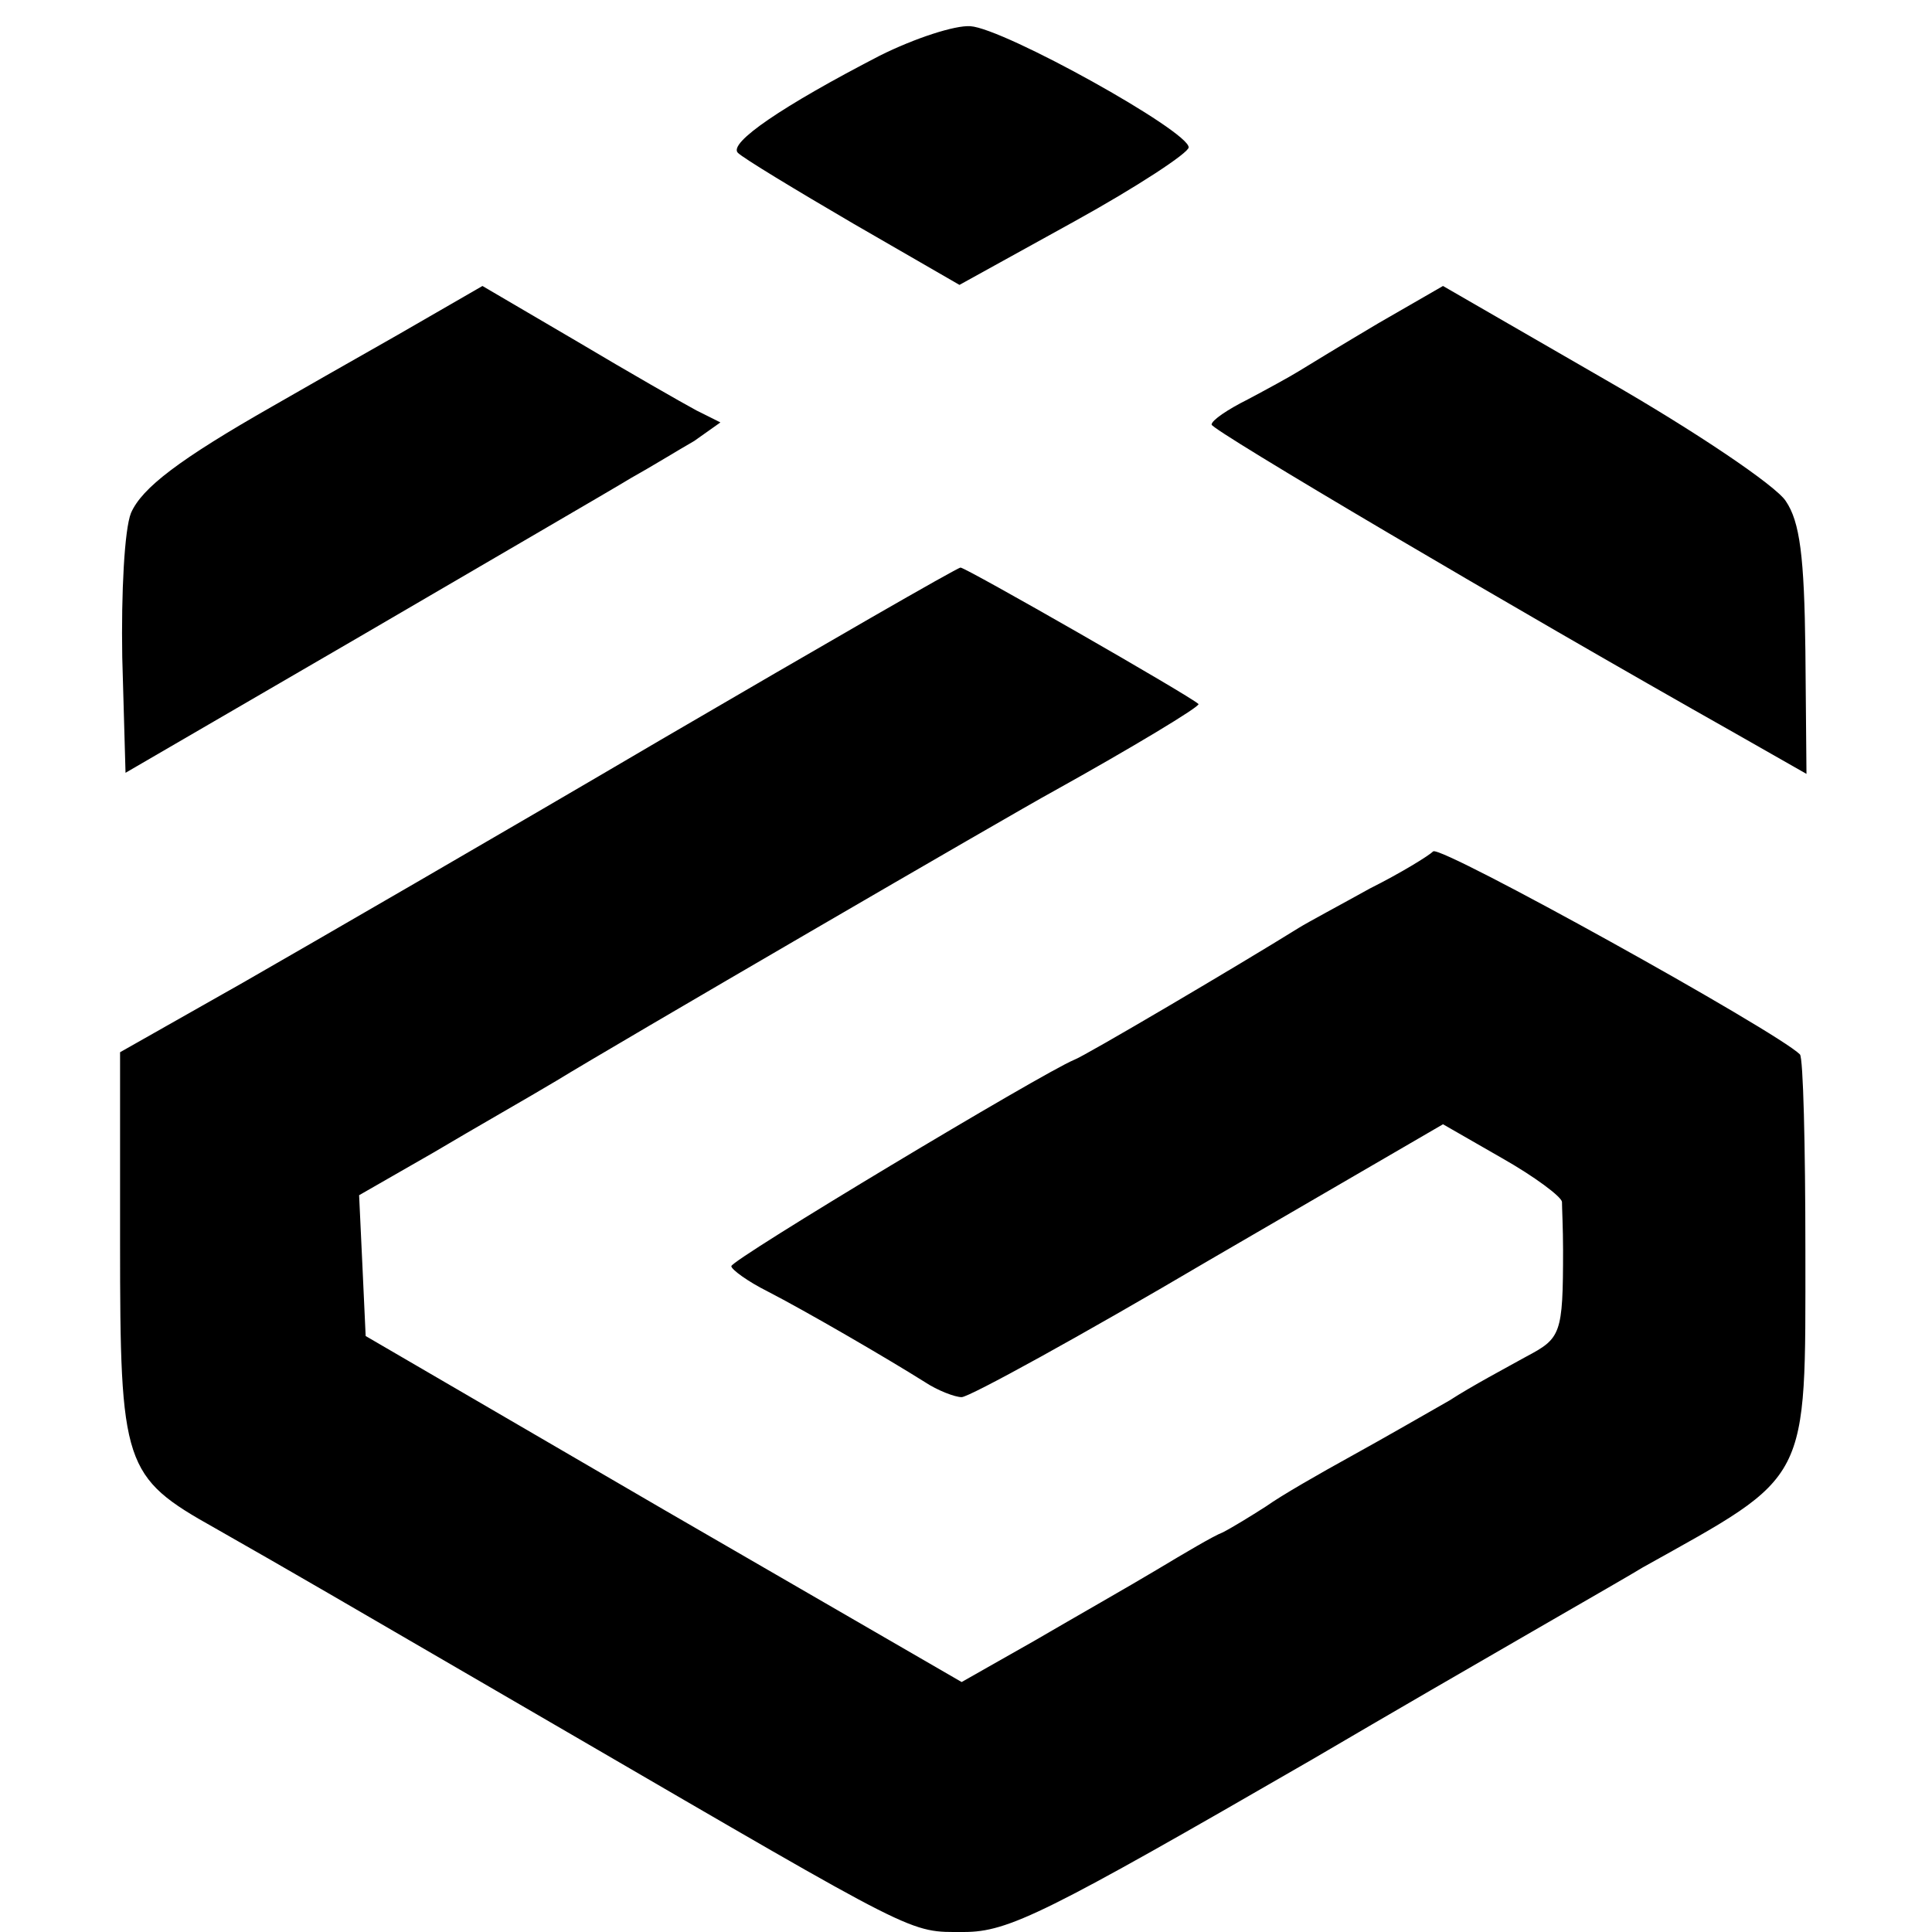
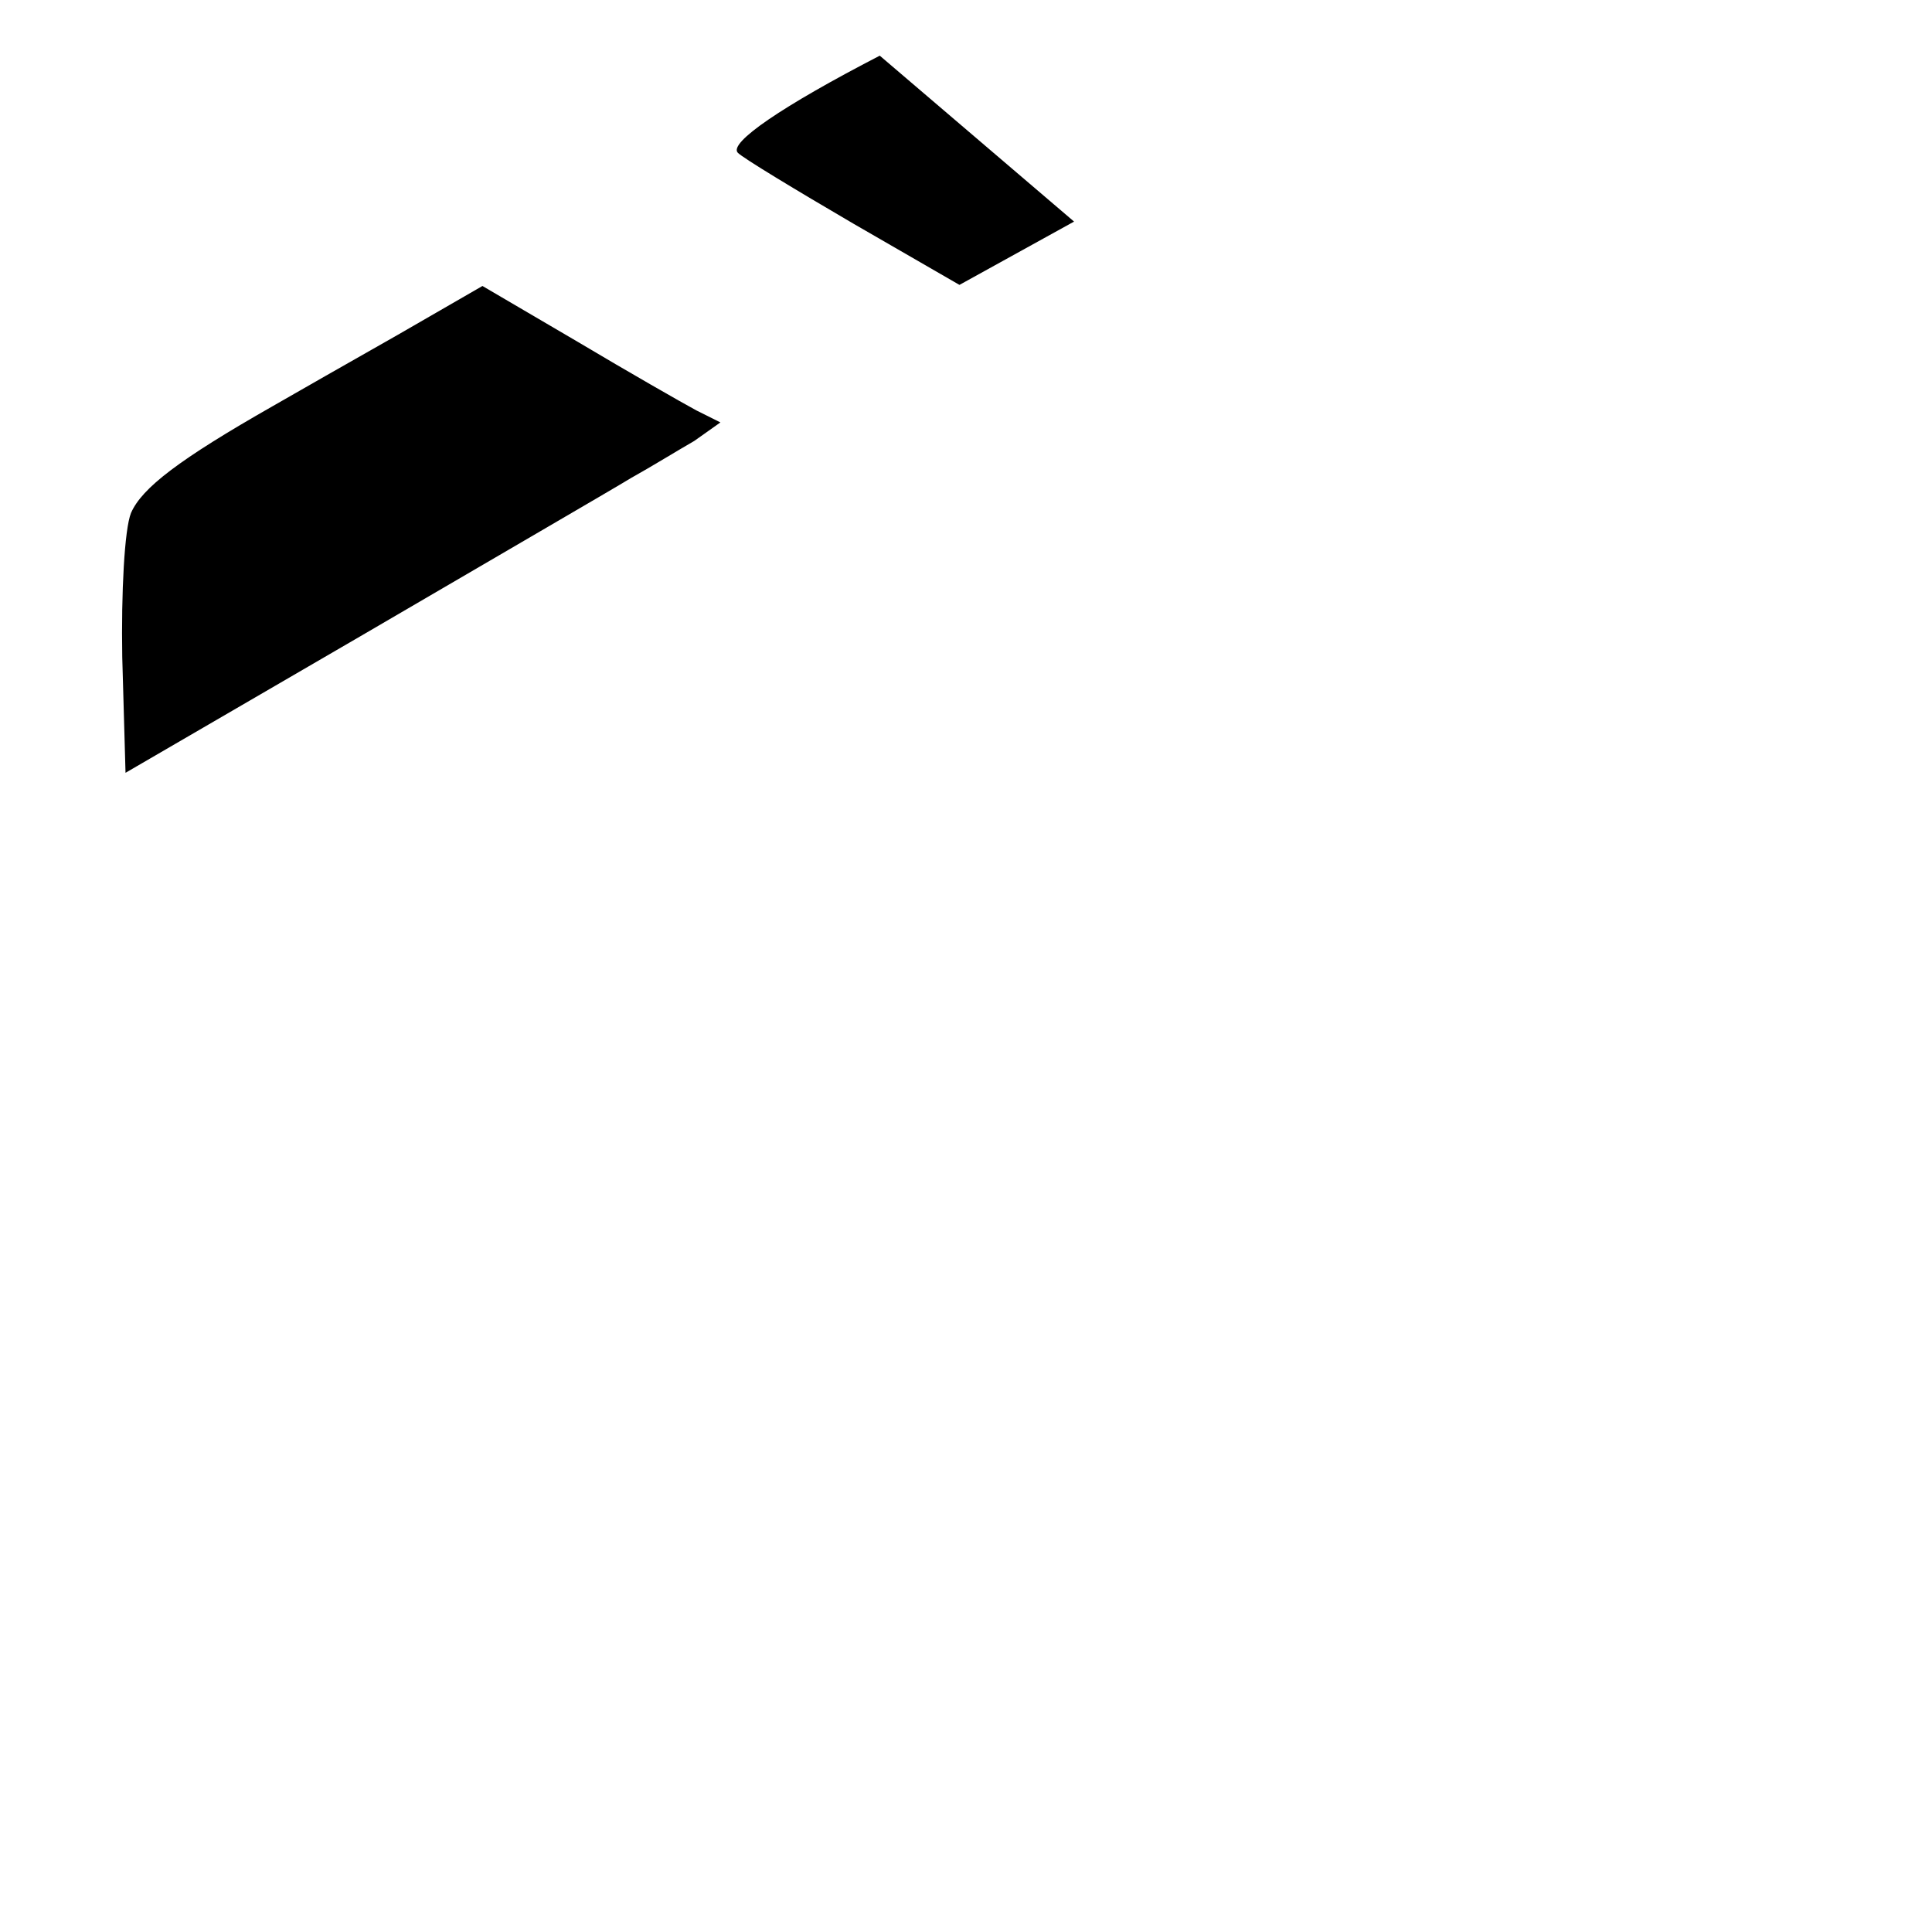
<svg xmlns="http://www.w3.org/2000/svg" version="1.0" width="177pt" height="177pt" viewBox="0 0 177 177" preserveAspectRatio="xMidYMid meet">
  <g transform="translate(0,177) scale(0.1,-0.1)" fill="#000000" stroke="none">
-     <path d="M806 1719 c-89 -46 -139 -80 -130 -89 5 -5 53 -34 106 -65 l97 -56 105 58 c58 32 105 63 105 68 0 15 -169 109 -200 111 -14 1 -51 -11 -83 -27z" />
+     <path d="M806 1719 c-89 -46 -139 -80 -130 -89 5 -5 53 -34 106 -65 l97 -56 105 58 z" />
    <path d="M364 1463 c-44 -25 -95 -54 -114 -65 -86 -49 -120 -75 -130 -98 -6 -15 -9 -73 -8 -132 l3 -106 215 125 c118 69 230 134 248 145 18 10 44 26 58 34 l24 17 -22 11 c-13 7 -62 35 -109 63 l-87 51 -78 -45z" />
-     <path d="M1263 1474 c-32 -19 -65 -39 -73 -44 -8 -5 -30 -17 -47 -26 -18 -9 -33 -19 -33 -23 0 -5 271 -165 480 -283 l65 -37 -1 113 c-1 86 -5 118 -18 137 -9 14 -83 64 -165 111 l-149 86 -59 -34z" />
-     <path d="M605 1092 c-148 -87 -321 -187 -382 -222 l-113 -64 0 -174 c0 -205 3 -215 87 -262 79 -45 89 -51 323 -187 325 -189 312 -183 363 -183 41 0 75 17 319 158 150 88 287 166 303 176 154 86 149 75 149 290 0 97 -2 177 -5 180 -21 21 -329 192 -336 186 -4 -4 -30 -20 -58 -34 -27 -15 -57 -31 -65 -36 -53 -33 -197 -118 -206 -121 -29 -12 -314 -183 -314 -189 0 -3 15 -14 33 -23 35 -18 109 -61 144 -83 12 -8 28 -14 34 -14 7 0 109 56 226 125 l215 125 54 -31 c30 -17 54 -35 55 -40 0 -5 1 -25 1 -44 0 -78 -2 -81 -34 -98 -18 -10 -50 -27 -70 -40 -21 -12 -61 -35 -90 -51 -29 -16 -64 -36 -78 -46 -14 -9 -32 -20 -40 -24 -8 -3 -35 -19 -60 -34 -25 -15 -76 -44 -112 -65 l-67 -38 -273 158 -273 159 -3 65 -3 64 68 39 c37 22 88 51 113 66 47 29 420 246 455 265 72 40 135 78 133 80 -7 7 -213 125 -218 125 -3 0 -126 -71 -275 -158z" />
  </g>
</svg>